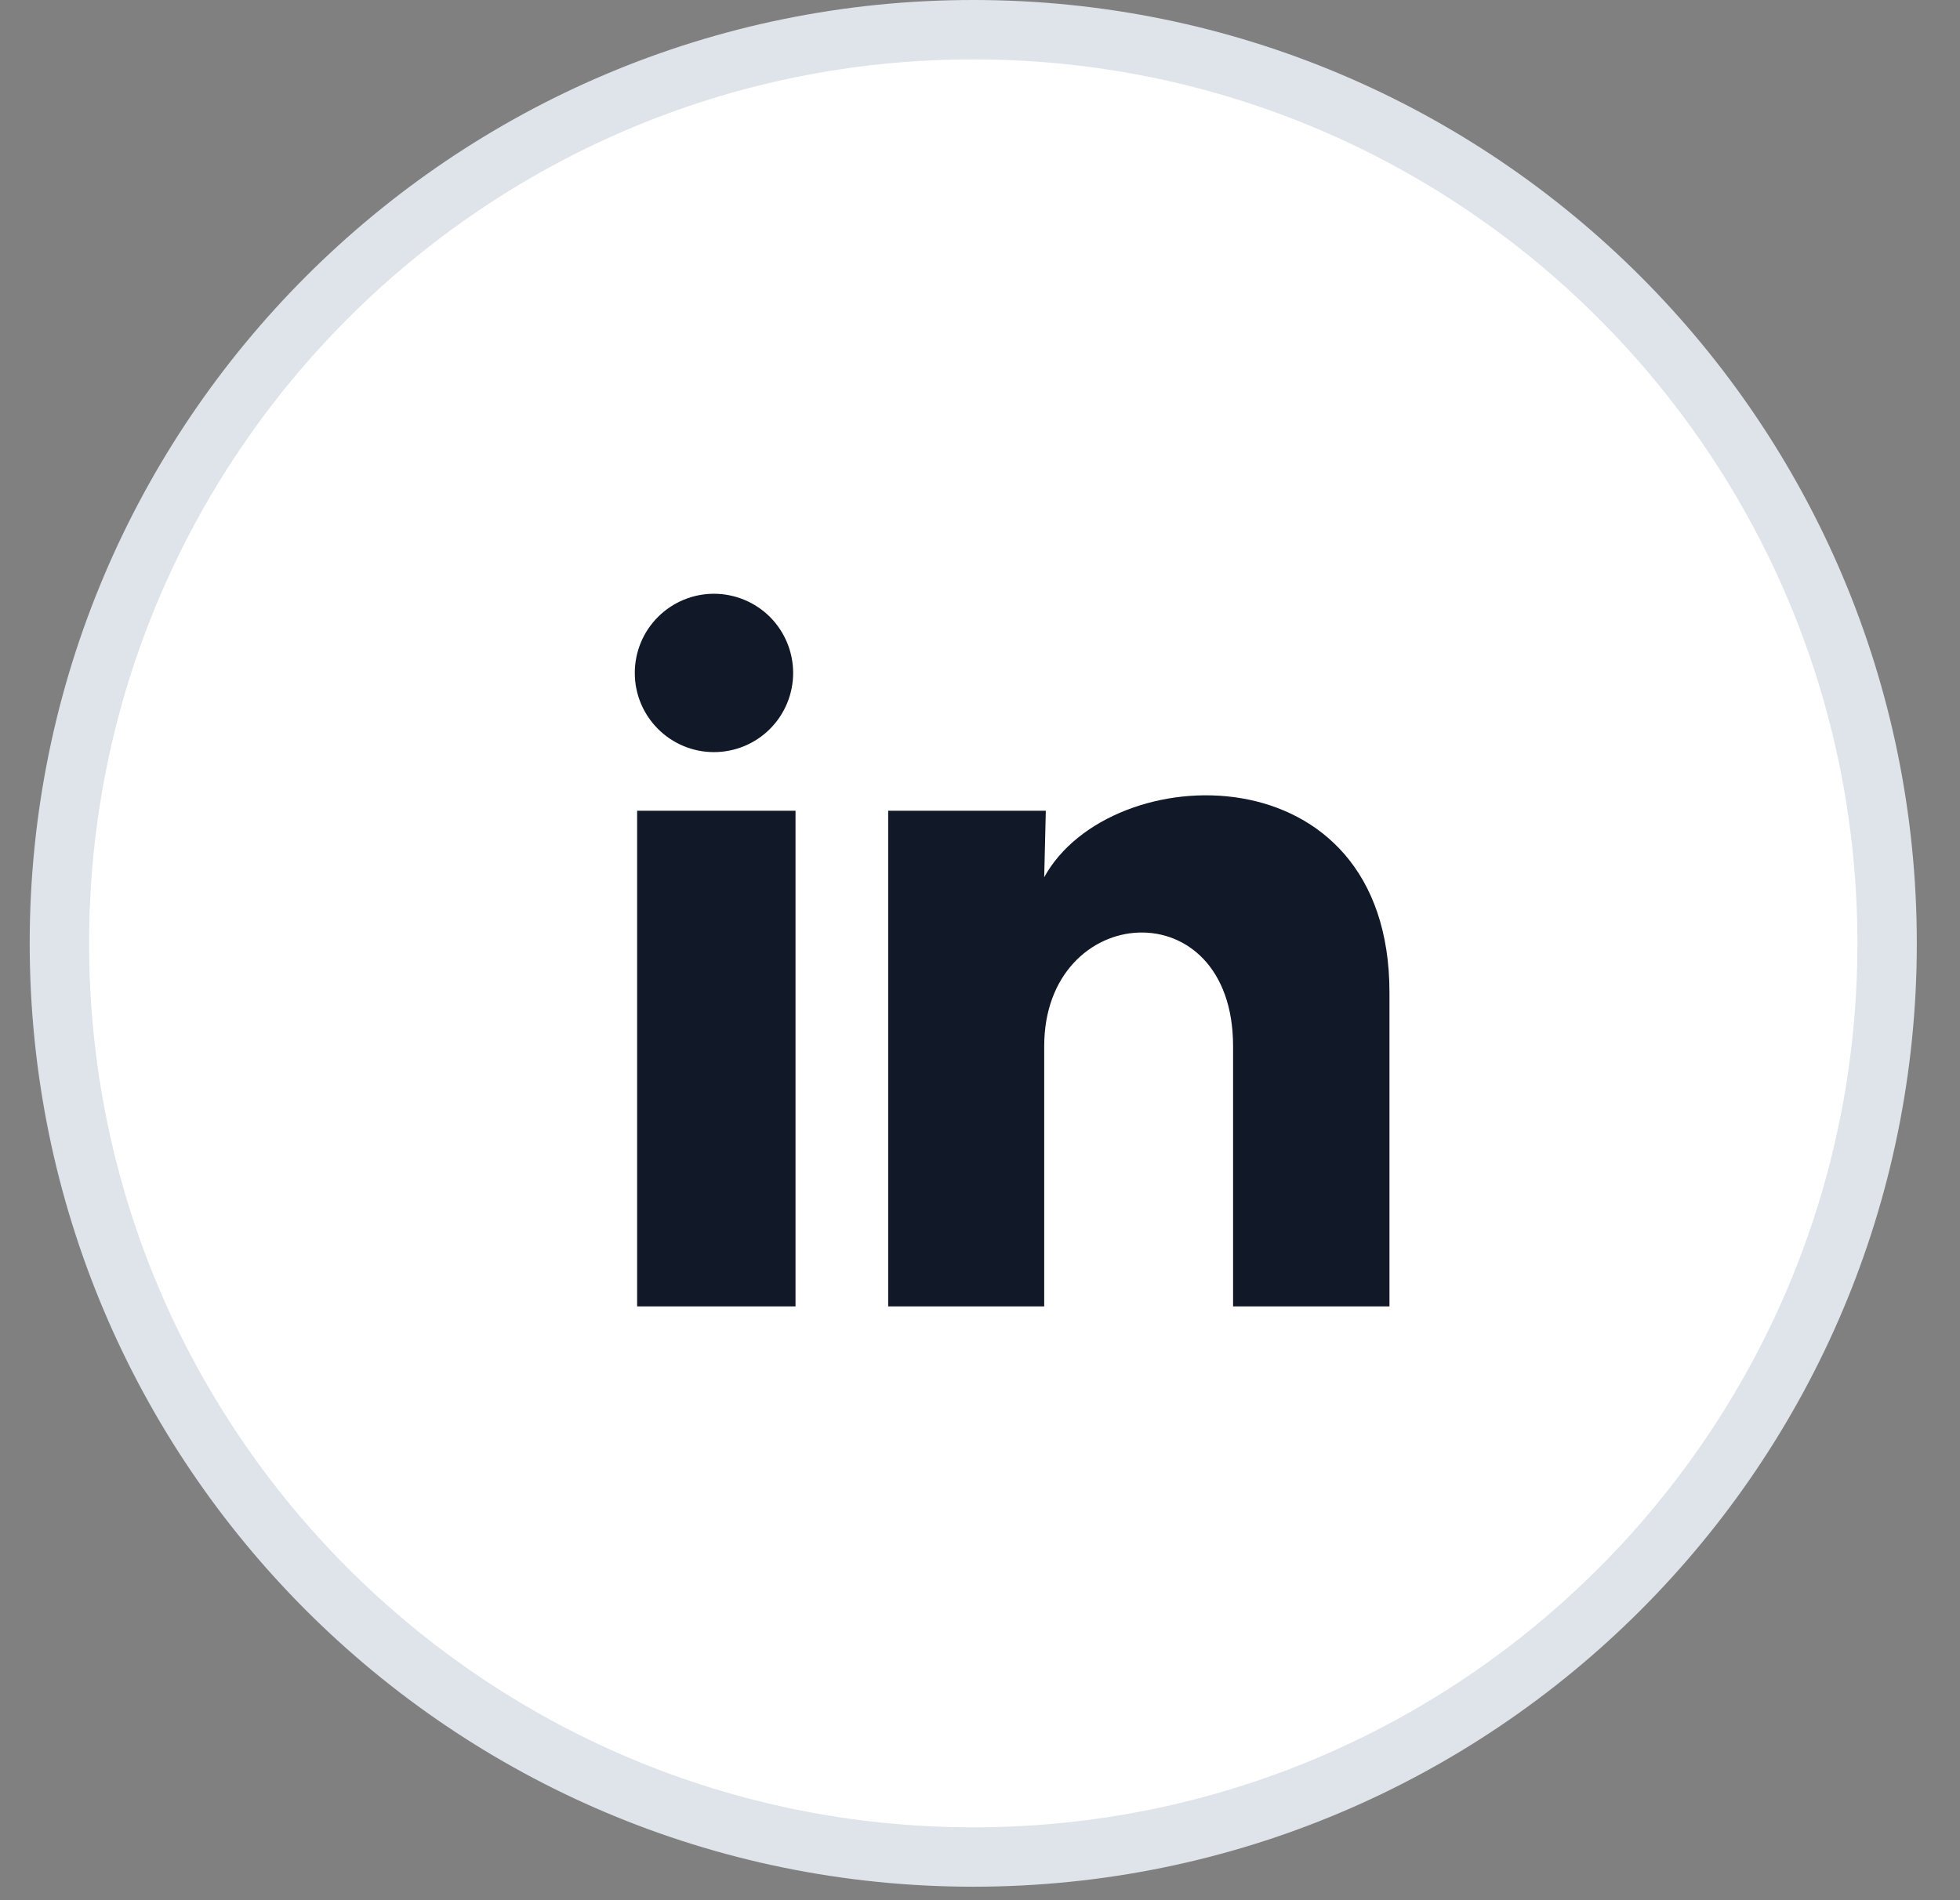
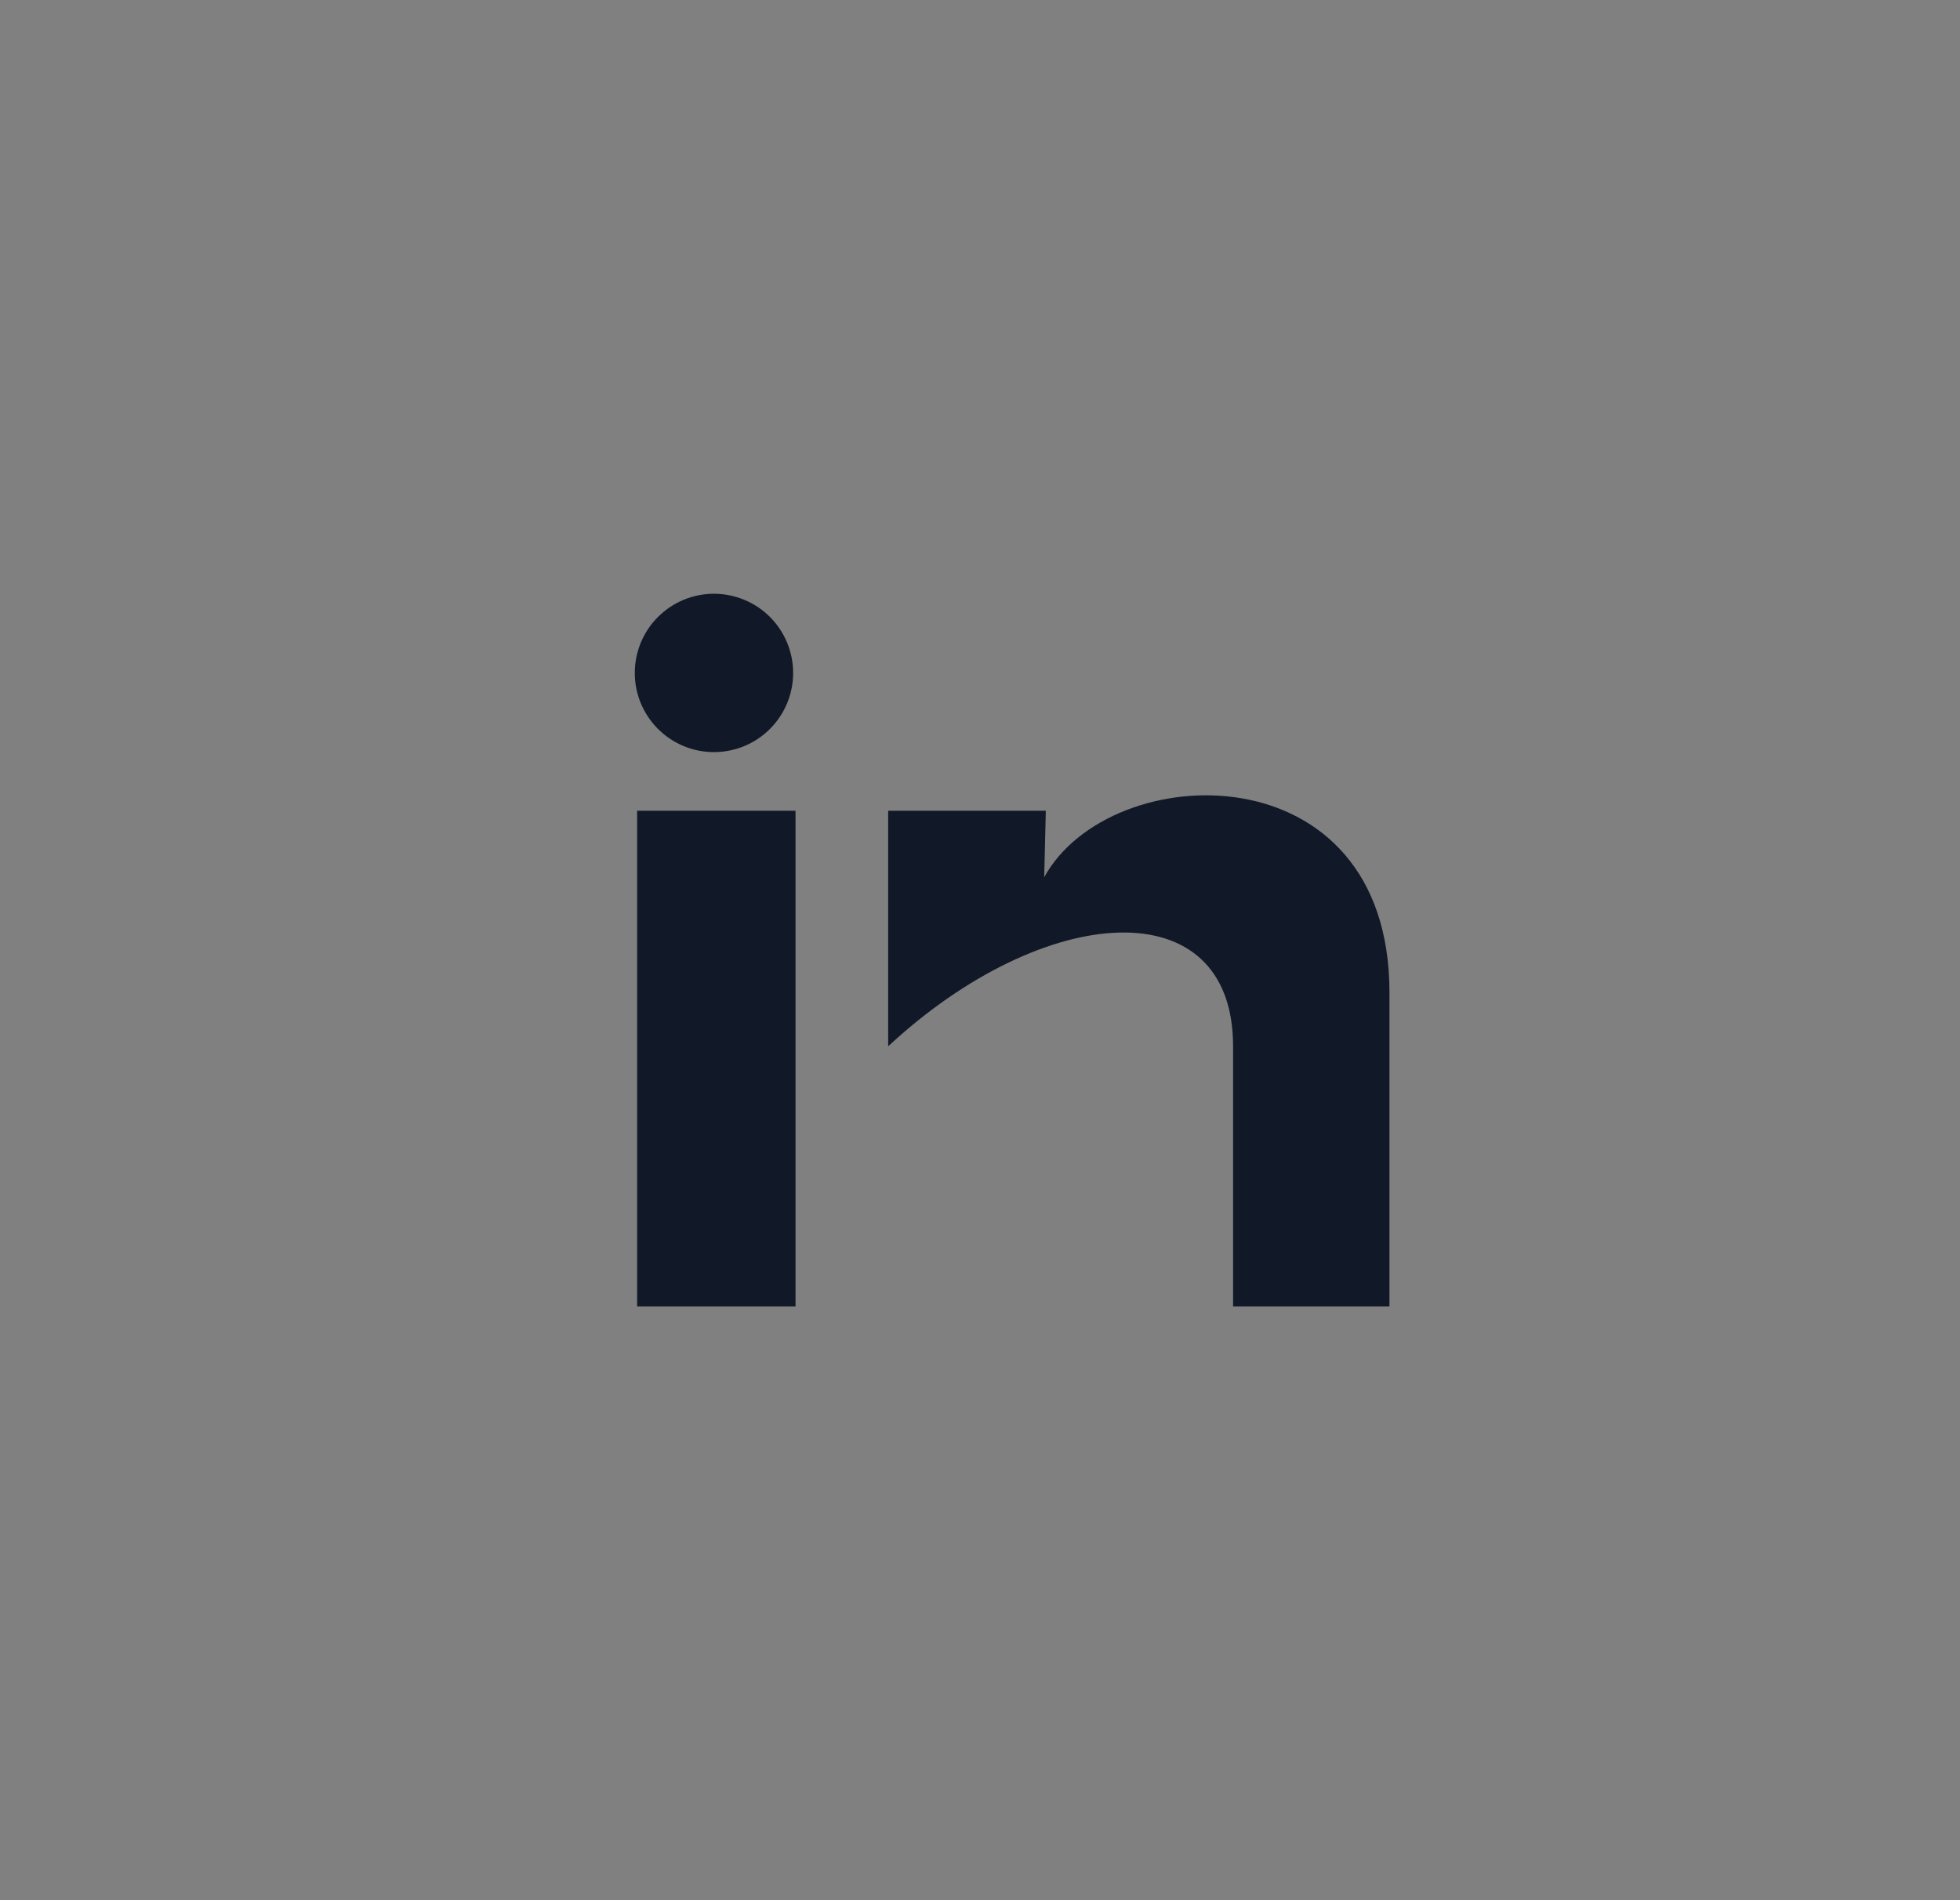
<svg xmlns="http://www.w3.org/2000/svg" width="33" height="32" viewBox="0 0 33 32" fill="none">
  <rect x="0" y="0" width="33" height="32" fill="#808080" stroke="none" />
-   <path d="M16.386 0.5C24.883 0.5 31.772 7.388 31.773 15.886C31.773 24.383 24.883 31.273 16.386 31.273C7.888 31.272 1 24.383 1 15.886C1 7.389 7.889 0.5 16.386 0.5Z" fill="white" stroke="#DFE4EA" />
-   <path d="M13.354 11.333C13.354 11.687 13.213 12.026 12.963 12.276C12.713 12.526 12.374 12.666 12.02 12.666C11.666 12.666 11.328 12.525 11.078 12.275C10.828 12.025 10.687 11.686 10.688 11.332C10.688 10.978 10.828 10.639 11.079 10.389C11.329 10.139 11.668 9.999 12.021 9.999C12.375 10 12.714 10.14 12.964 10.39C13.214 10.641 13.354 10.98 13.354 11.333ZM13.394 13.653H10.727V22H13.394V13.653ZM17.608 13.653H14.954V22H17.581V17.62C17.581 15.18 20.761 14.953 20.761 17.62V22H23.394V16.713C23.394 12.6 18.688 12.753 17.581 14.773L17.608 13.653Z" fill="#111928" />
+   <path d="M13.354 11.333C13.354 11.687 13.213 12.026 12.963 12.276C12.713 12.526 12.374 12.666 12.02 12.666C11.666 12.666 11.328 12.525 11.078 12.275C10.828 12.025 10.687 11.686 10.688 11.332C10.688 10.978 10.828 10.639 11.079 10.389C11.329 10.139 11.668 9.999 12.021 9.999C12.375 10 12.714 10.14 12.964 10.39C13.214 10.641 13.354 10.98 13.354 11.333ZM13.394 13.653H10.727V22H13.394V13.653ZM17.608 13.653H14.954V22V17.62C17.581 15.18 20.761 14.953 20.761 17.62V22H23.394V16.713C23.394 12.6 18.688 12.753 17.581 14.773L17.608 13.653Z" fill="#111928" />
</svg>